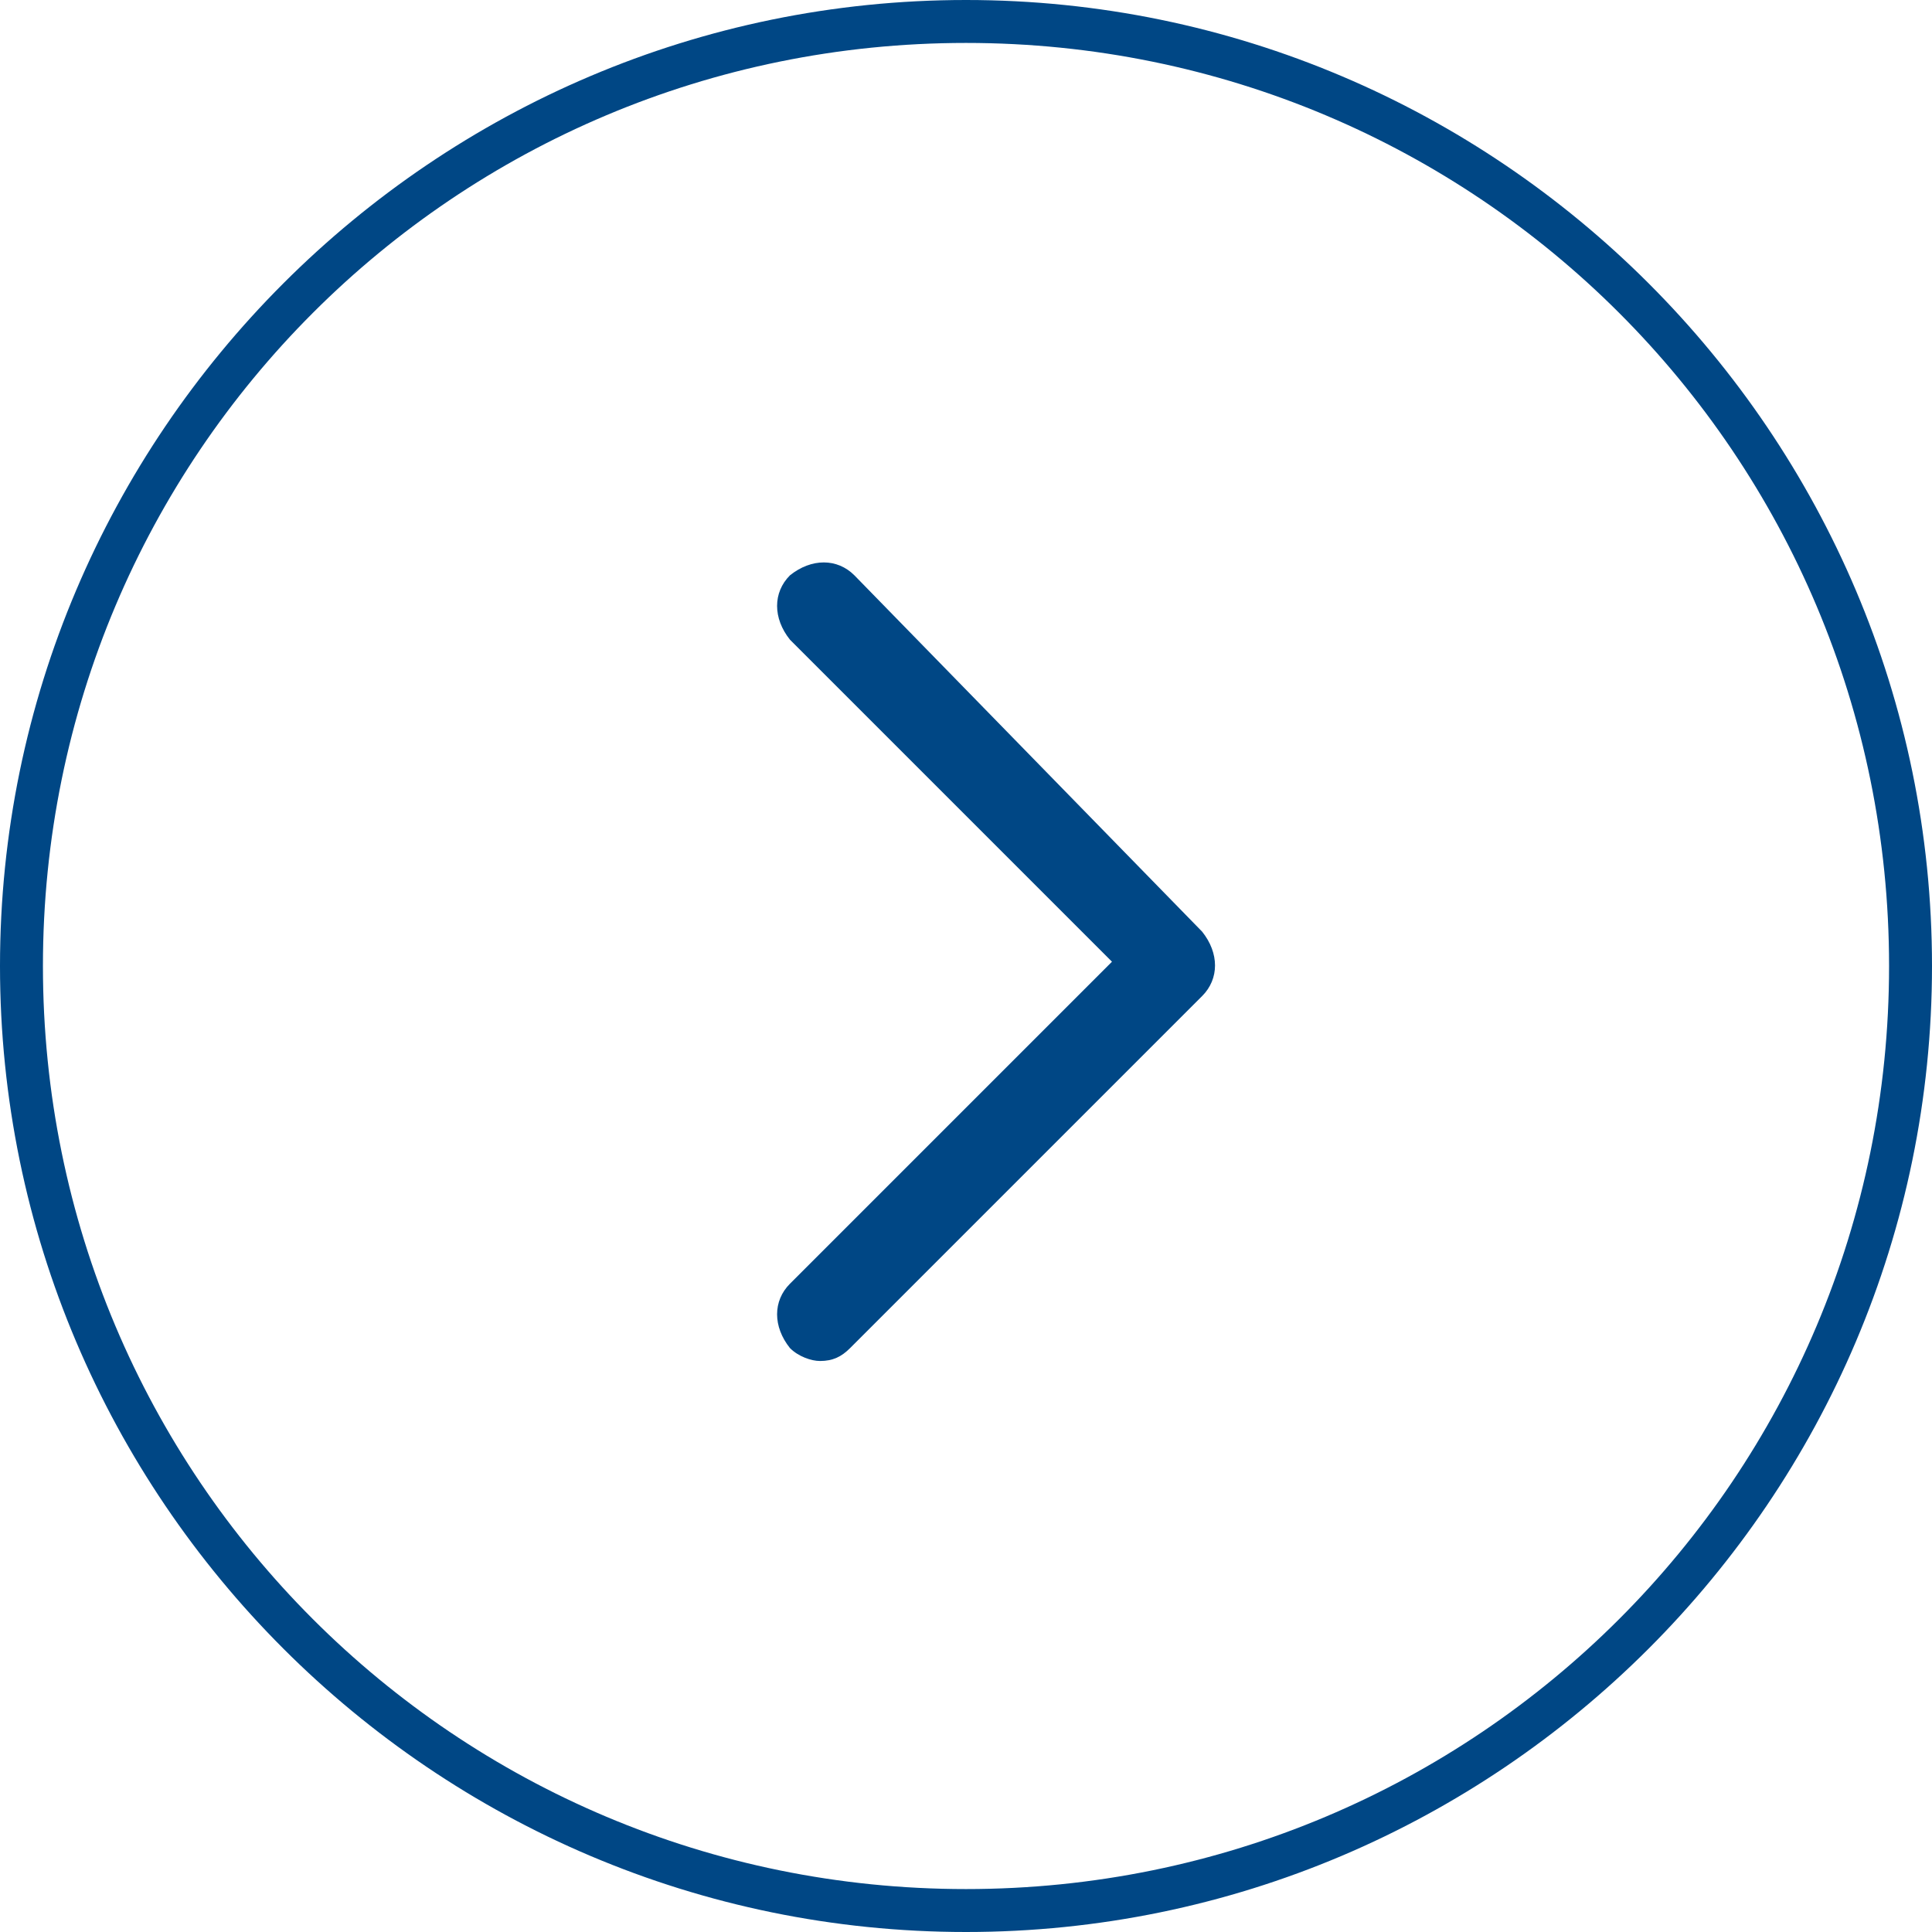
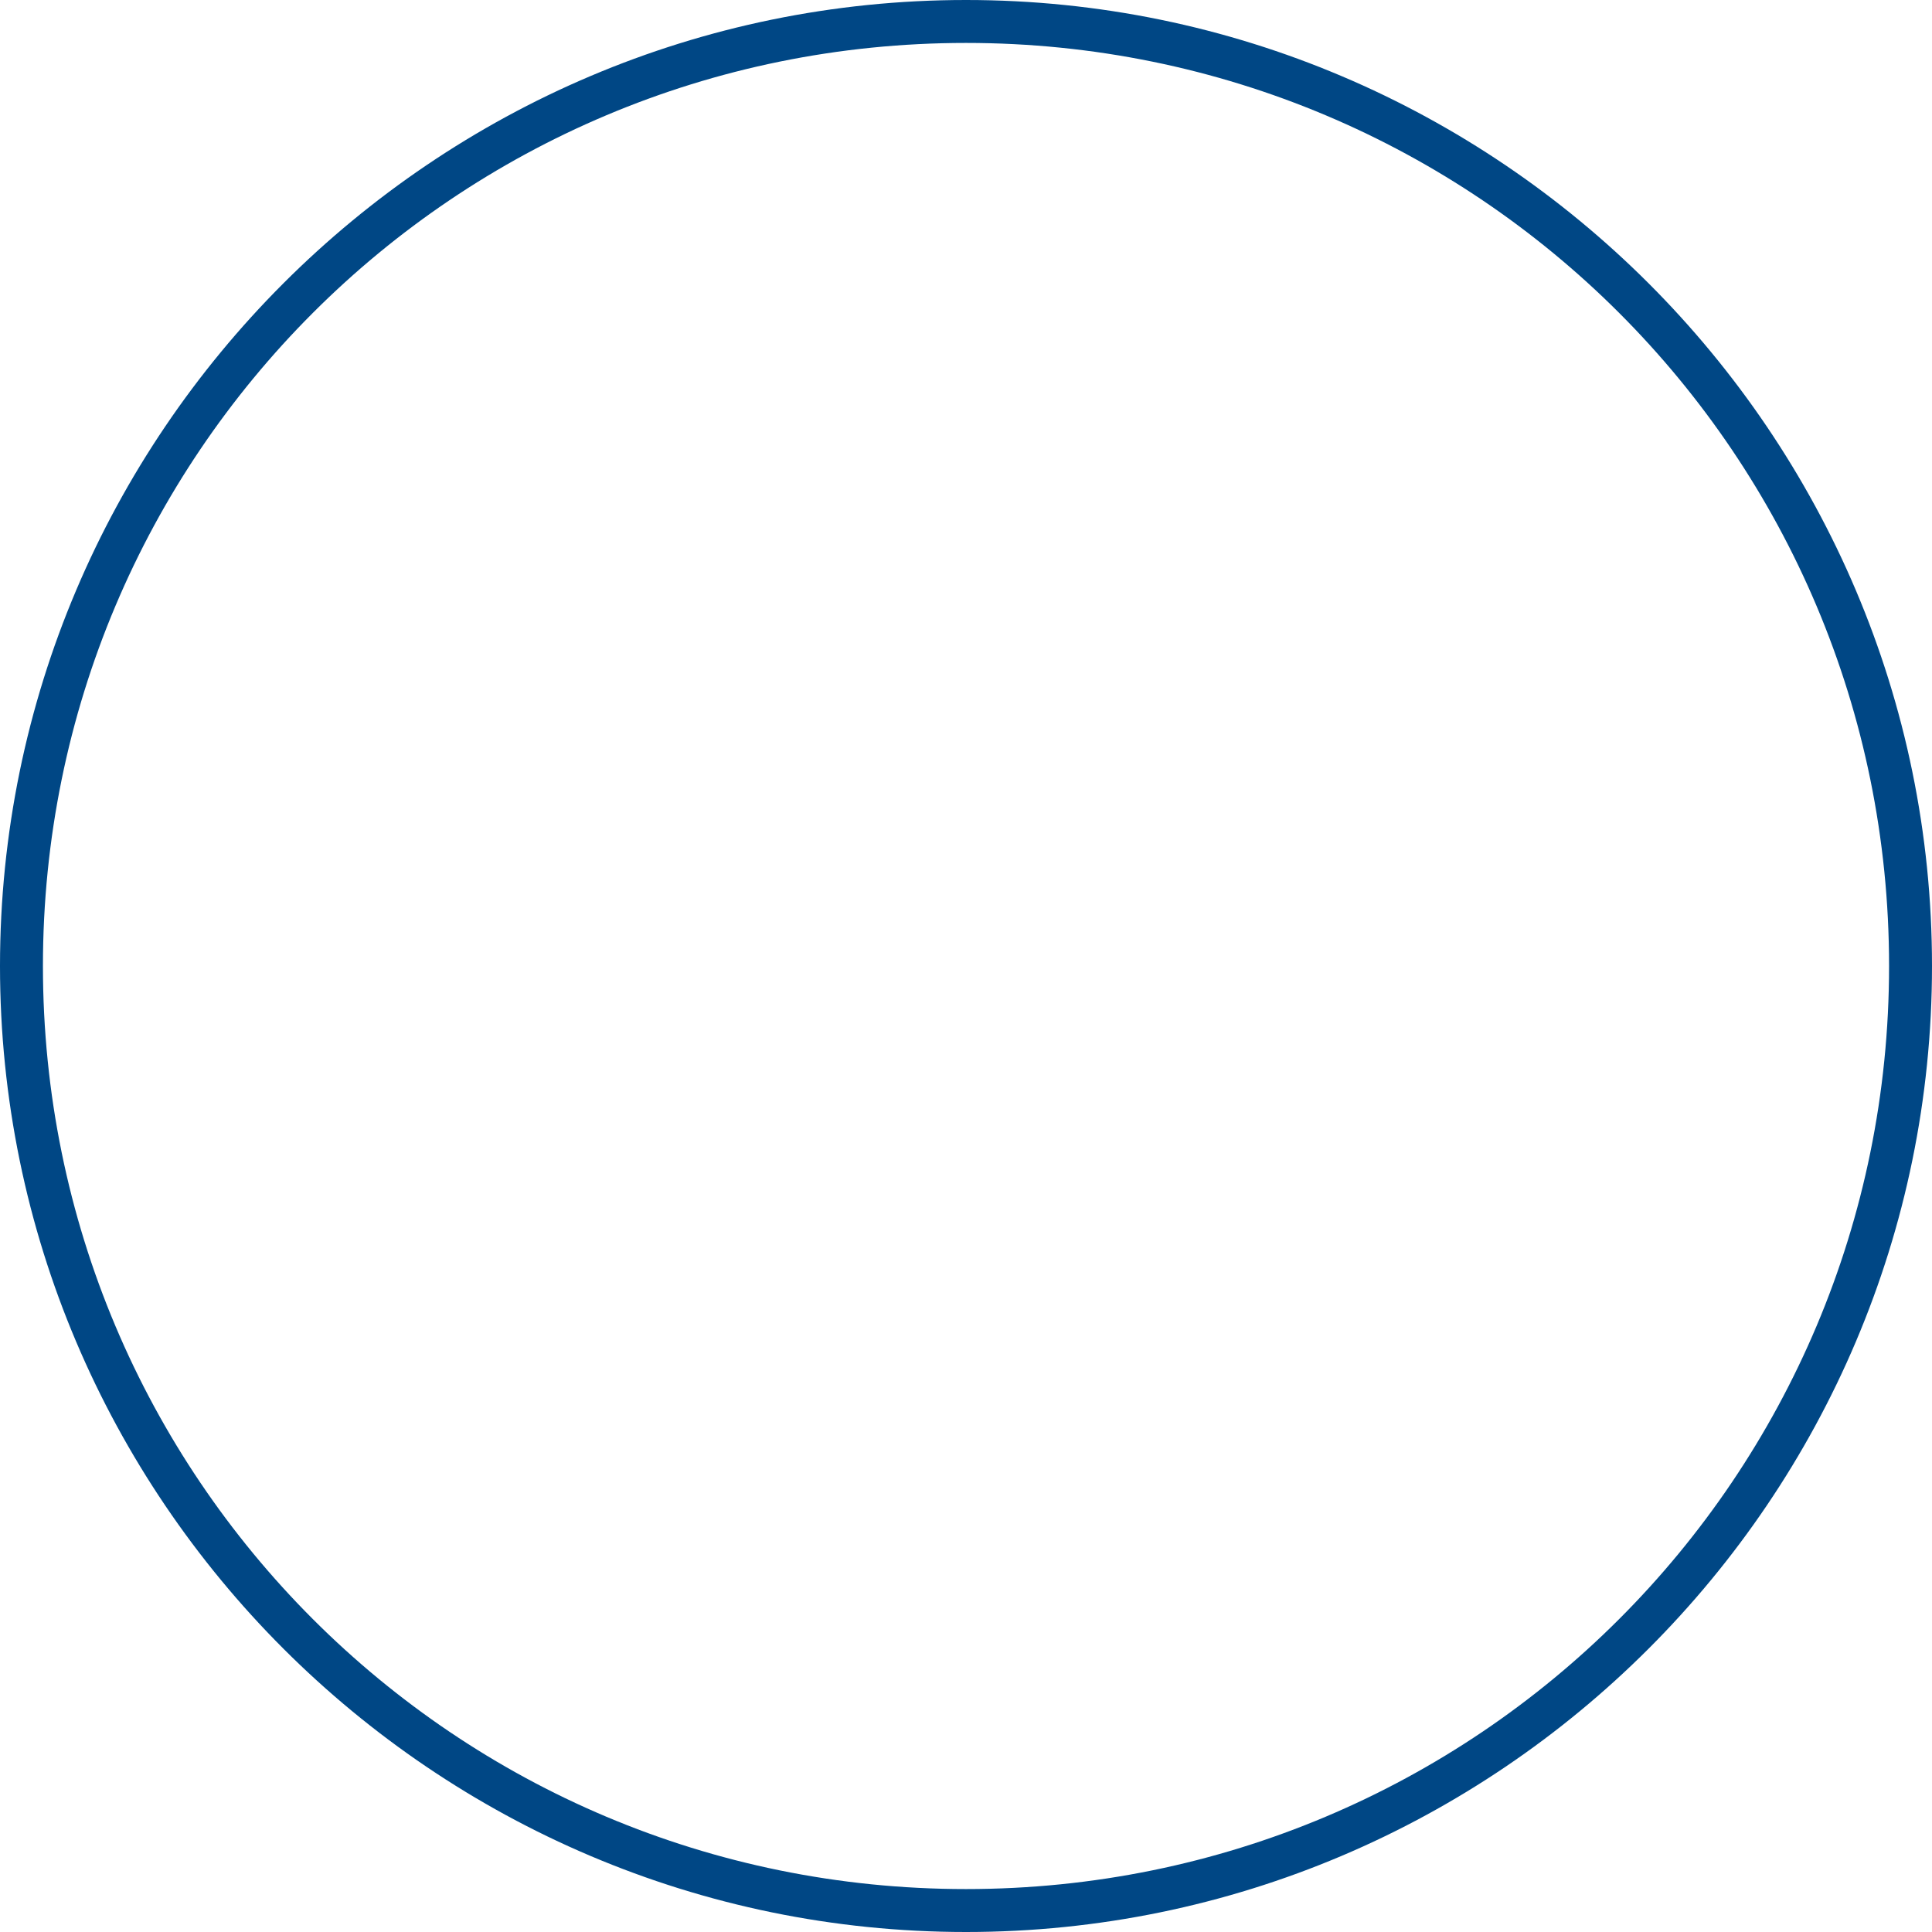
<svg xmlns="http://www.w3.org/2000/svg" version="1.1" id="Layer_1" x="0px" y="0px" viewBox="0 0 45 45" style="enable-background:new 0 0 45 45;" xml:space="preserve">
  <style type="text/css">
	.st0{fill:#004785;}
</style>
  <g>
    <g>
      <path class="st0" d="M22.5,45C10.1,45,0,34.9,0,22.5S10.1,0,22.5,0S45,10.1,45,22.5S34.9,45,22.5,45L22.5,45z M22.5,1    C10.6,1,1,10.6,1,22.5S10.6,44,22.5,44S44,34.4,44,22.5S34.4,1,22.5,1L22.5,1z" />
    </g>
  </g>
-   <path class="st0" d="M19.9,13.4c-0.4-0.4-1-0.4-1.5,0c-0.4,0.4-0.4,1,0,1.5l7.5,7.5l-7.5,7.5c-0.4,0.4-0.4,1,0,1.5  c0.2,0.2,0.5,0.3,0.7,0.3c0.3,0,0.5-0.1,0.7-0.3l8.2-8.2c0.4-0.4,0.4-1,0-1.5L19.9,13.4z" />
</svg>